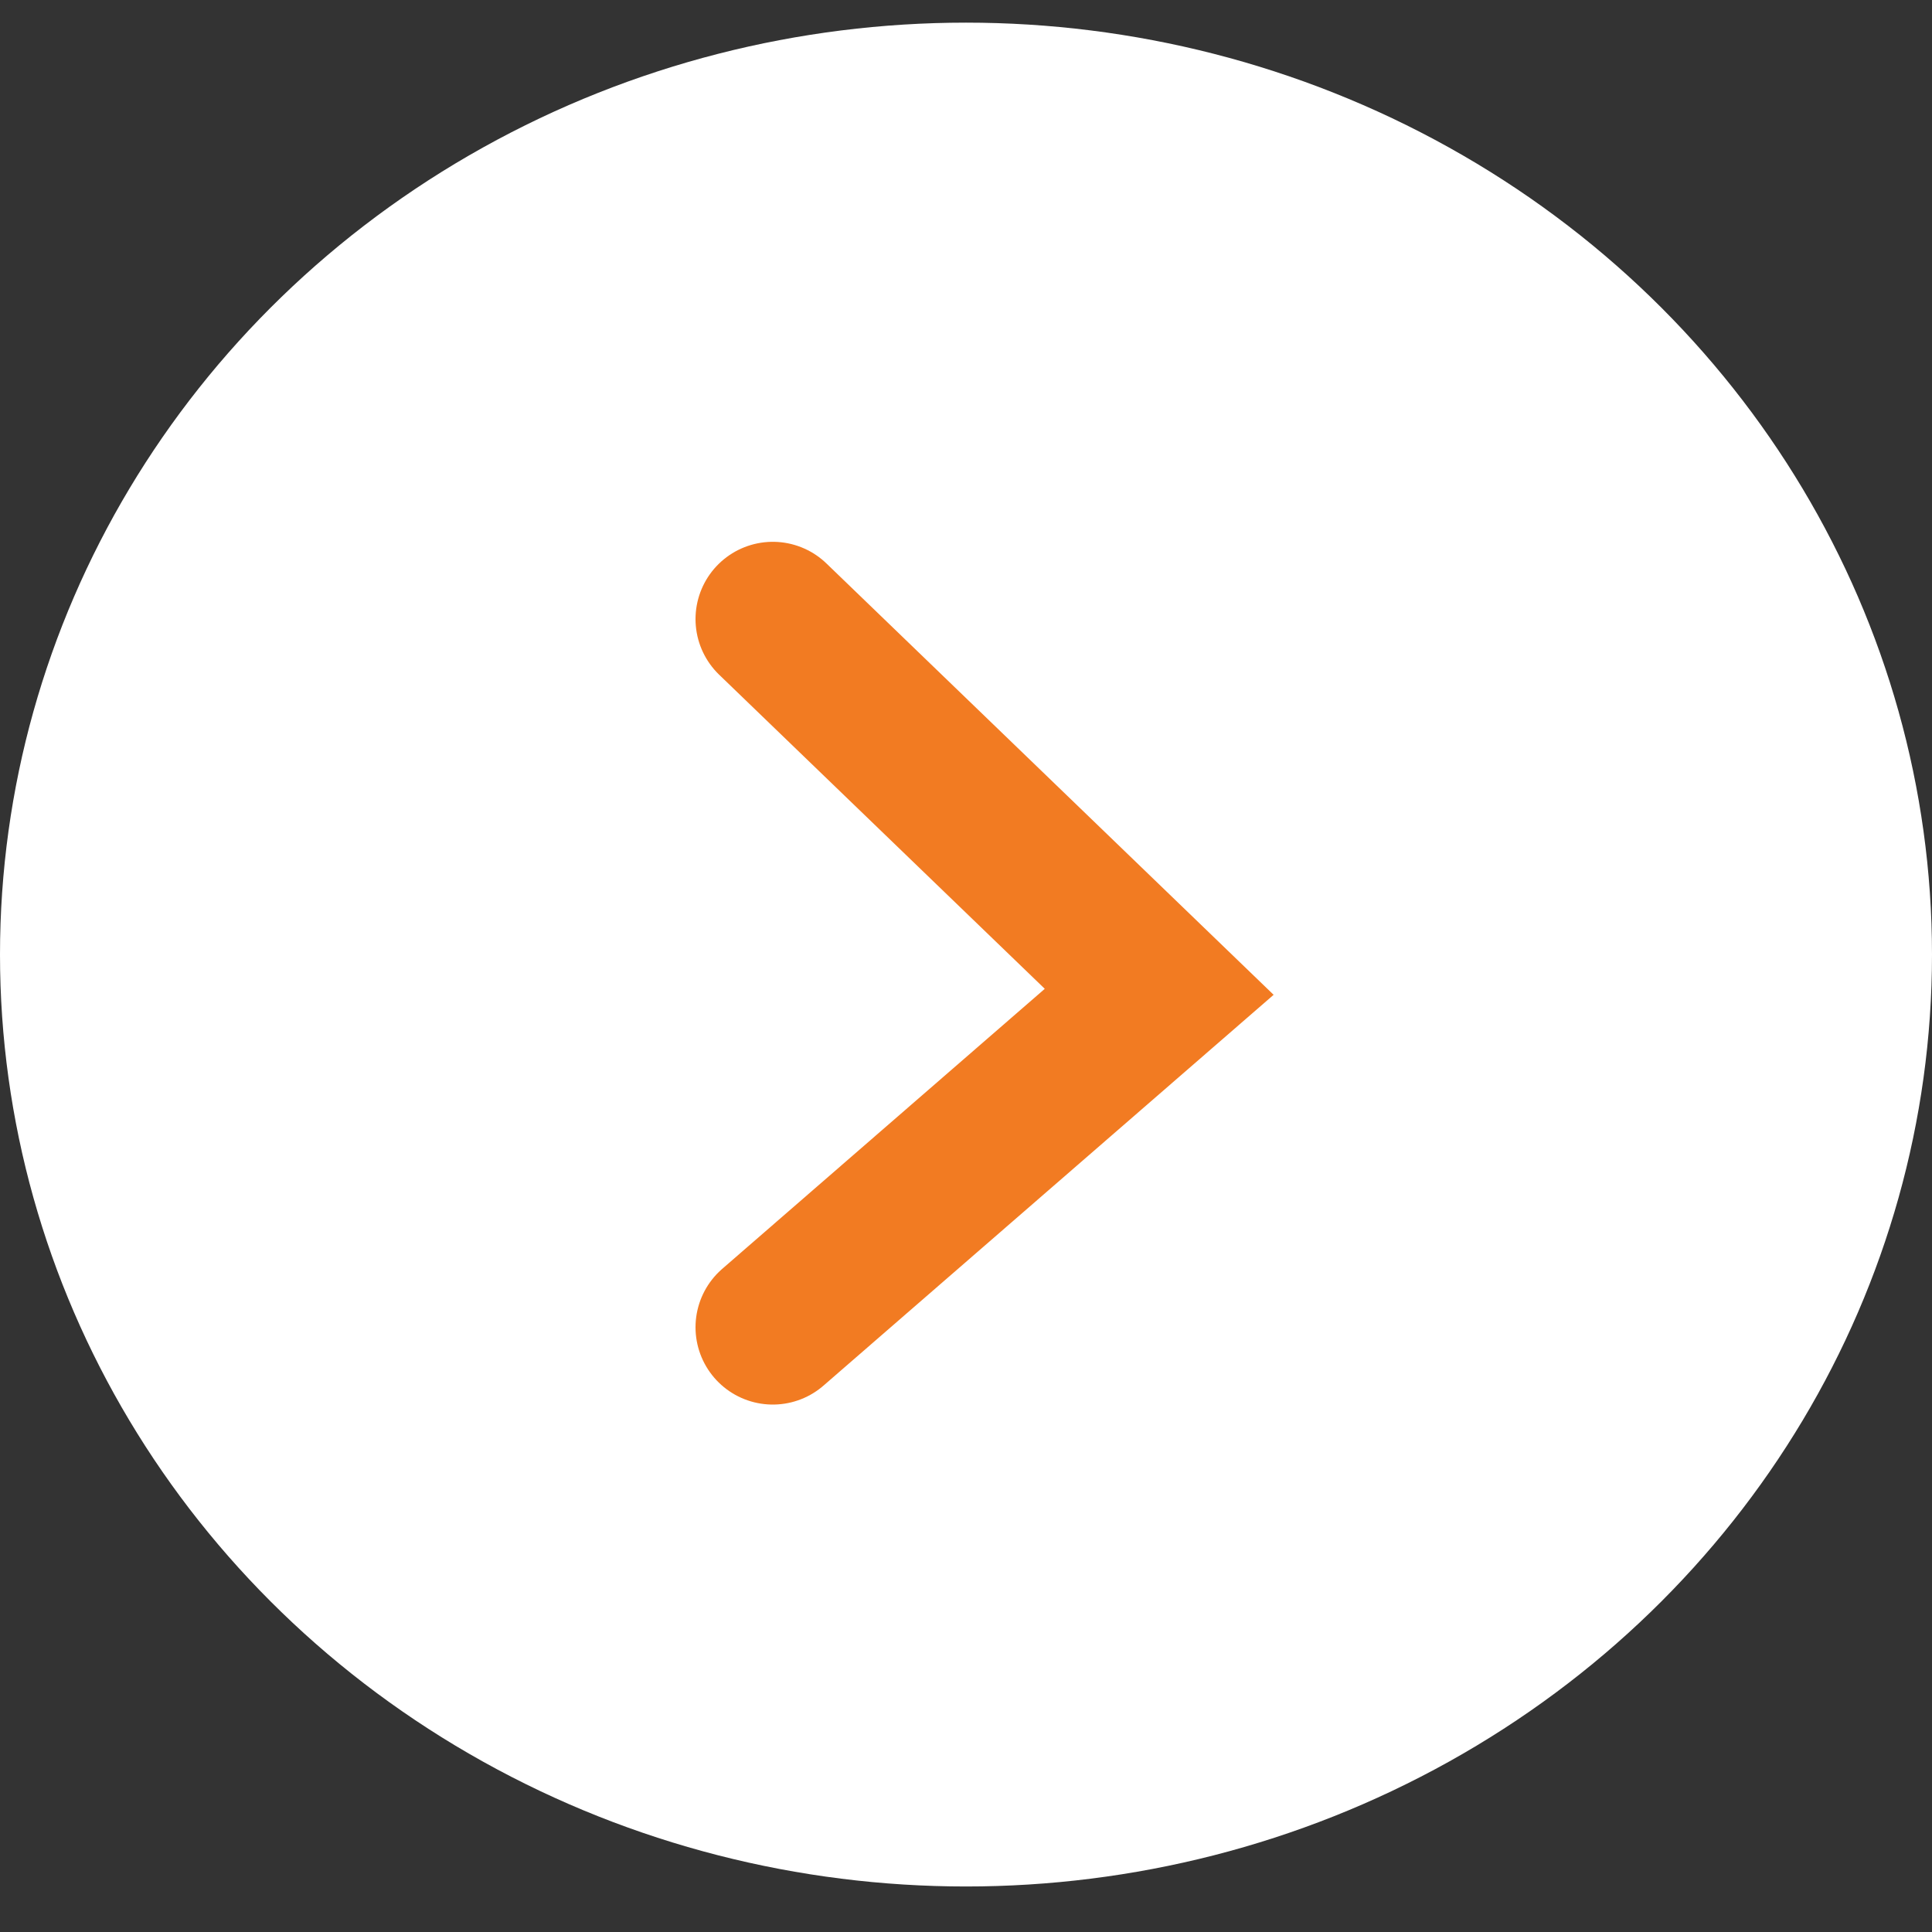
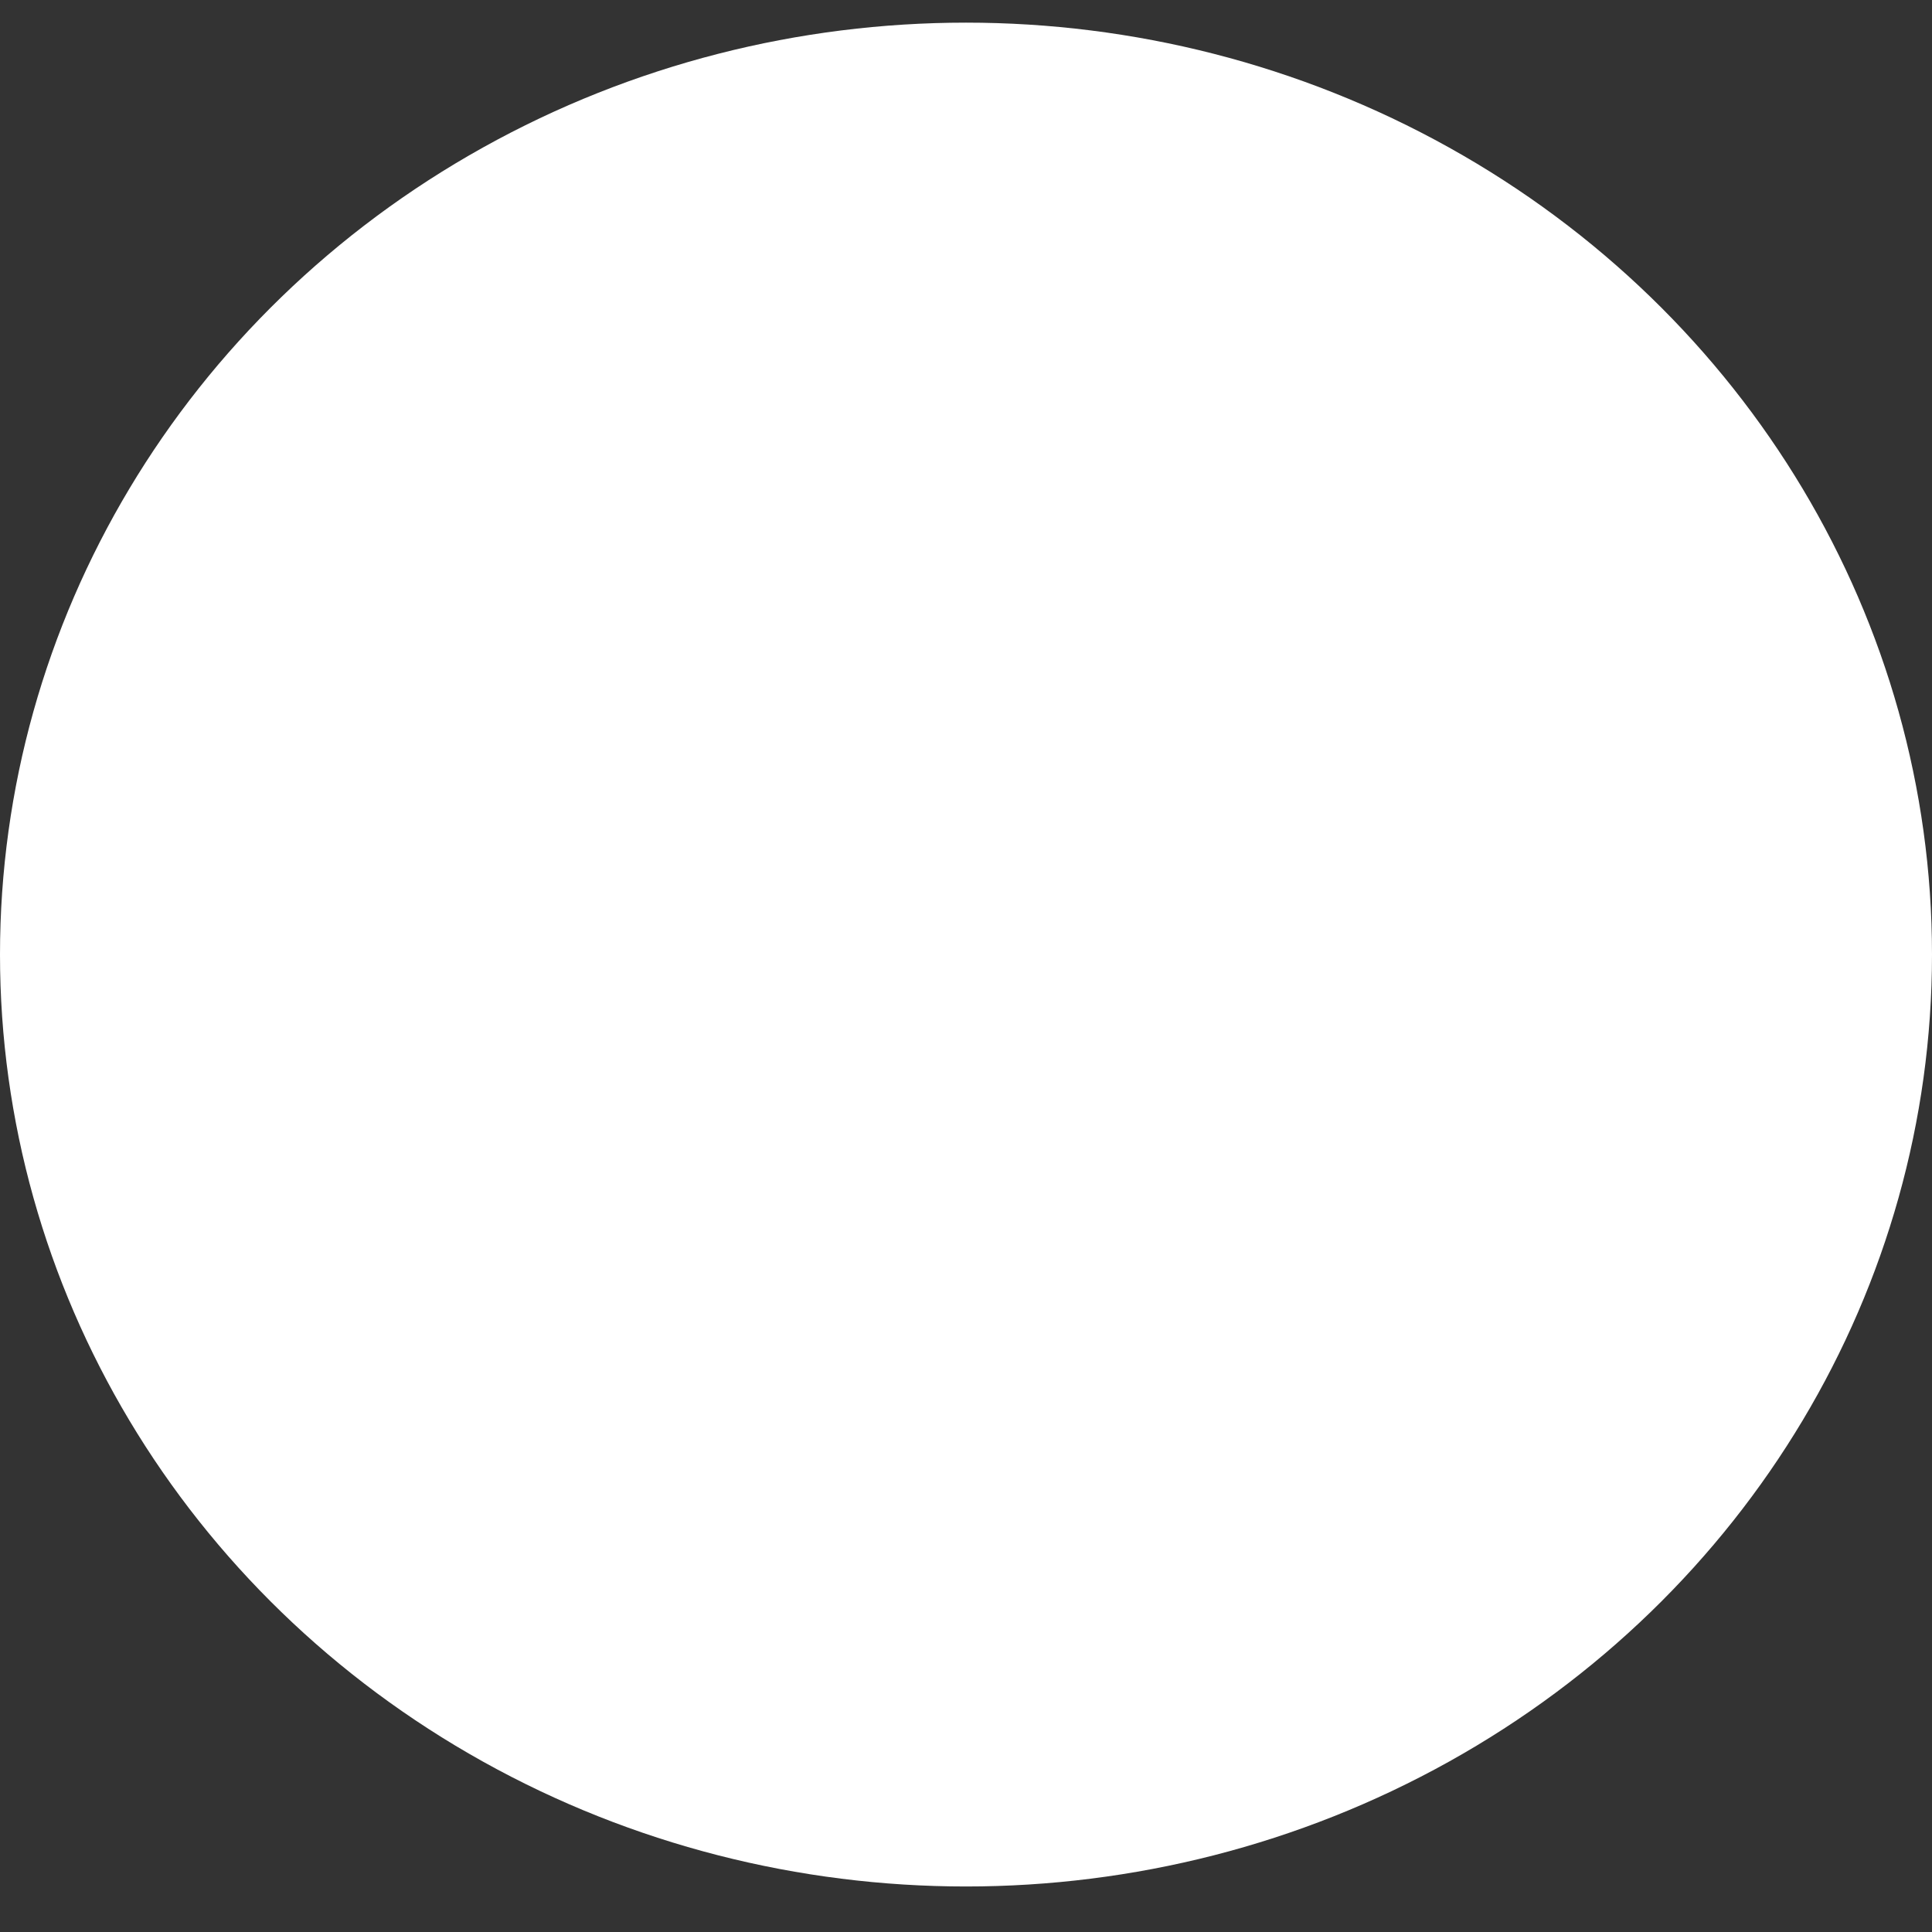
<svg xmlns="http://www.w3.org/2000/svg" width="25" height="25" viewBox="0 0 25 25" fill="none">
  <rect x="0" y="0" width="25" height="25" fill="#333333" stroke="none" />
  <ellipse cx="12.5" cy="12.352" rx="12.5" ry="12.059" fill="white" />
-   <path d="M10 8.011L15 12.834L10 17.175" stroke="#F27B22" stroke-width="2" stroke-linecap="round" />
</svg>